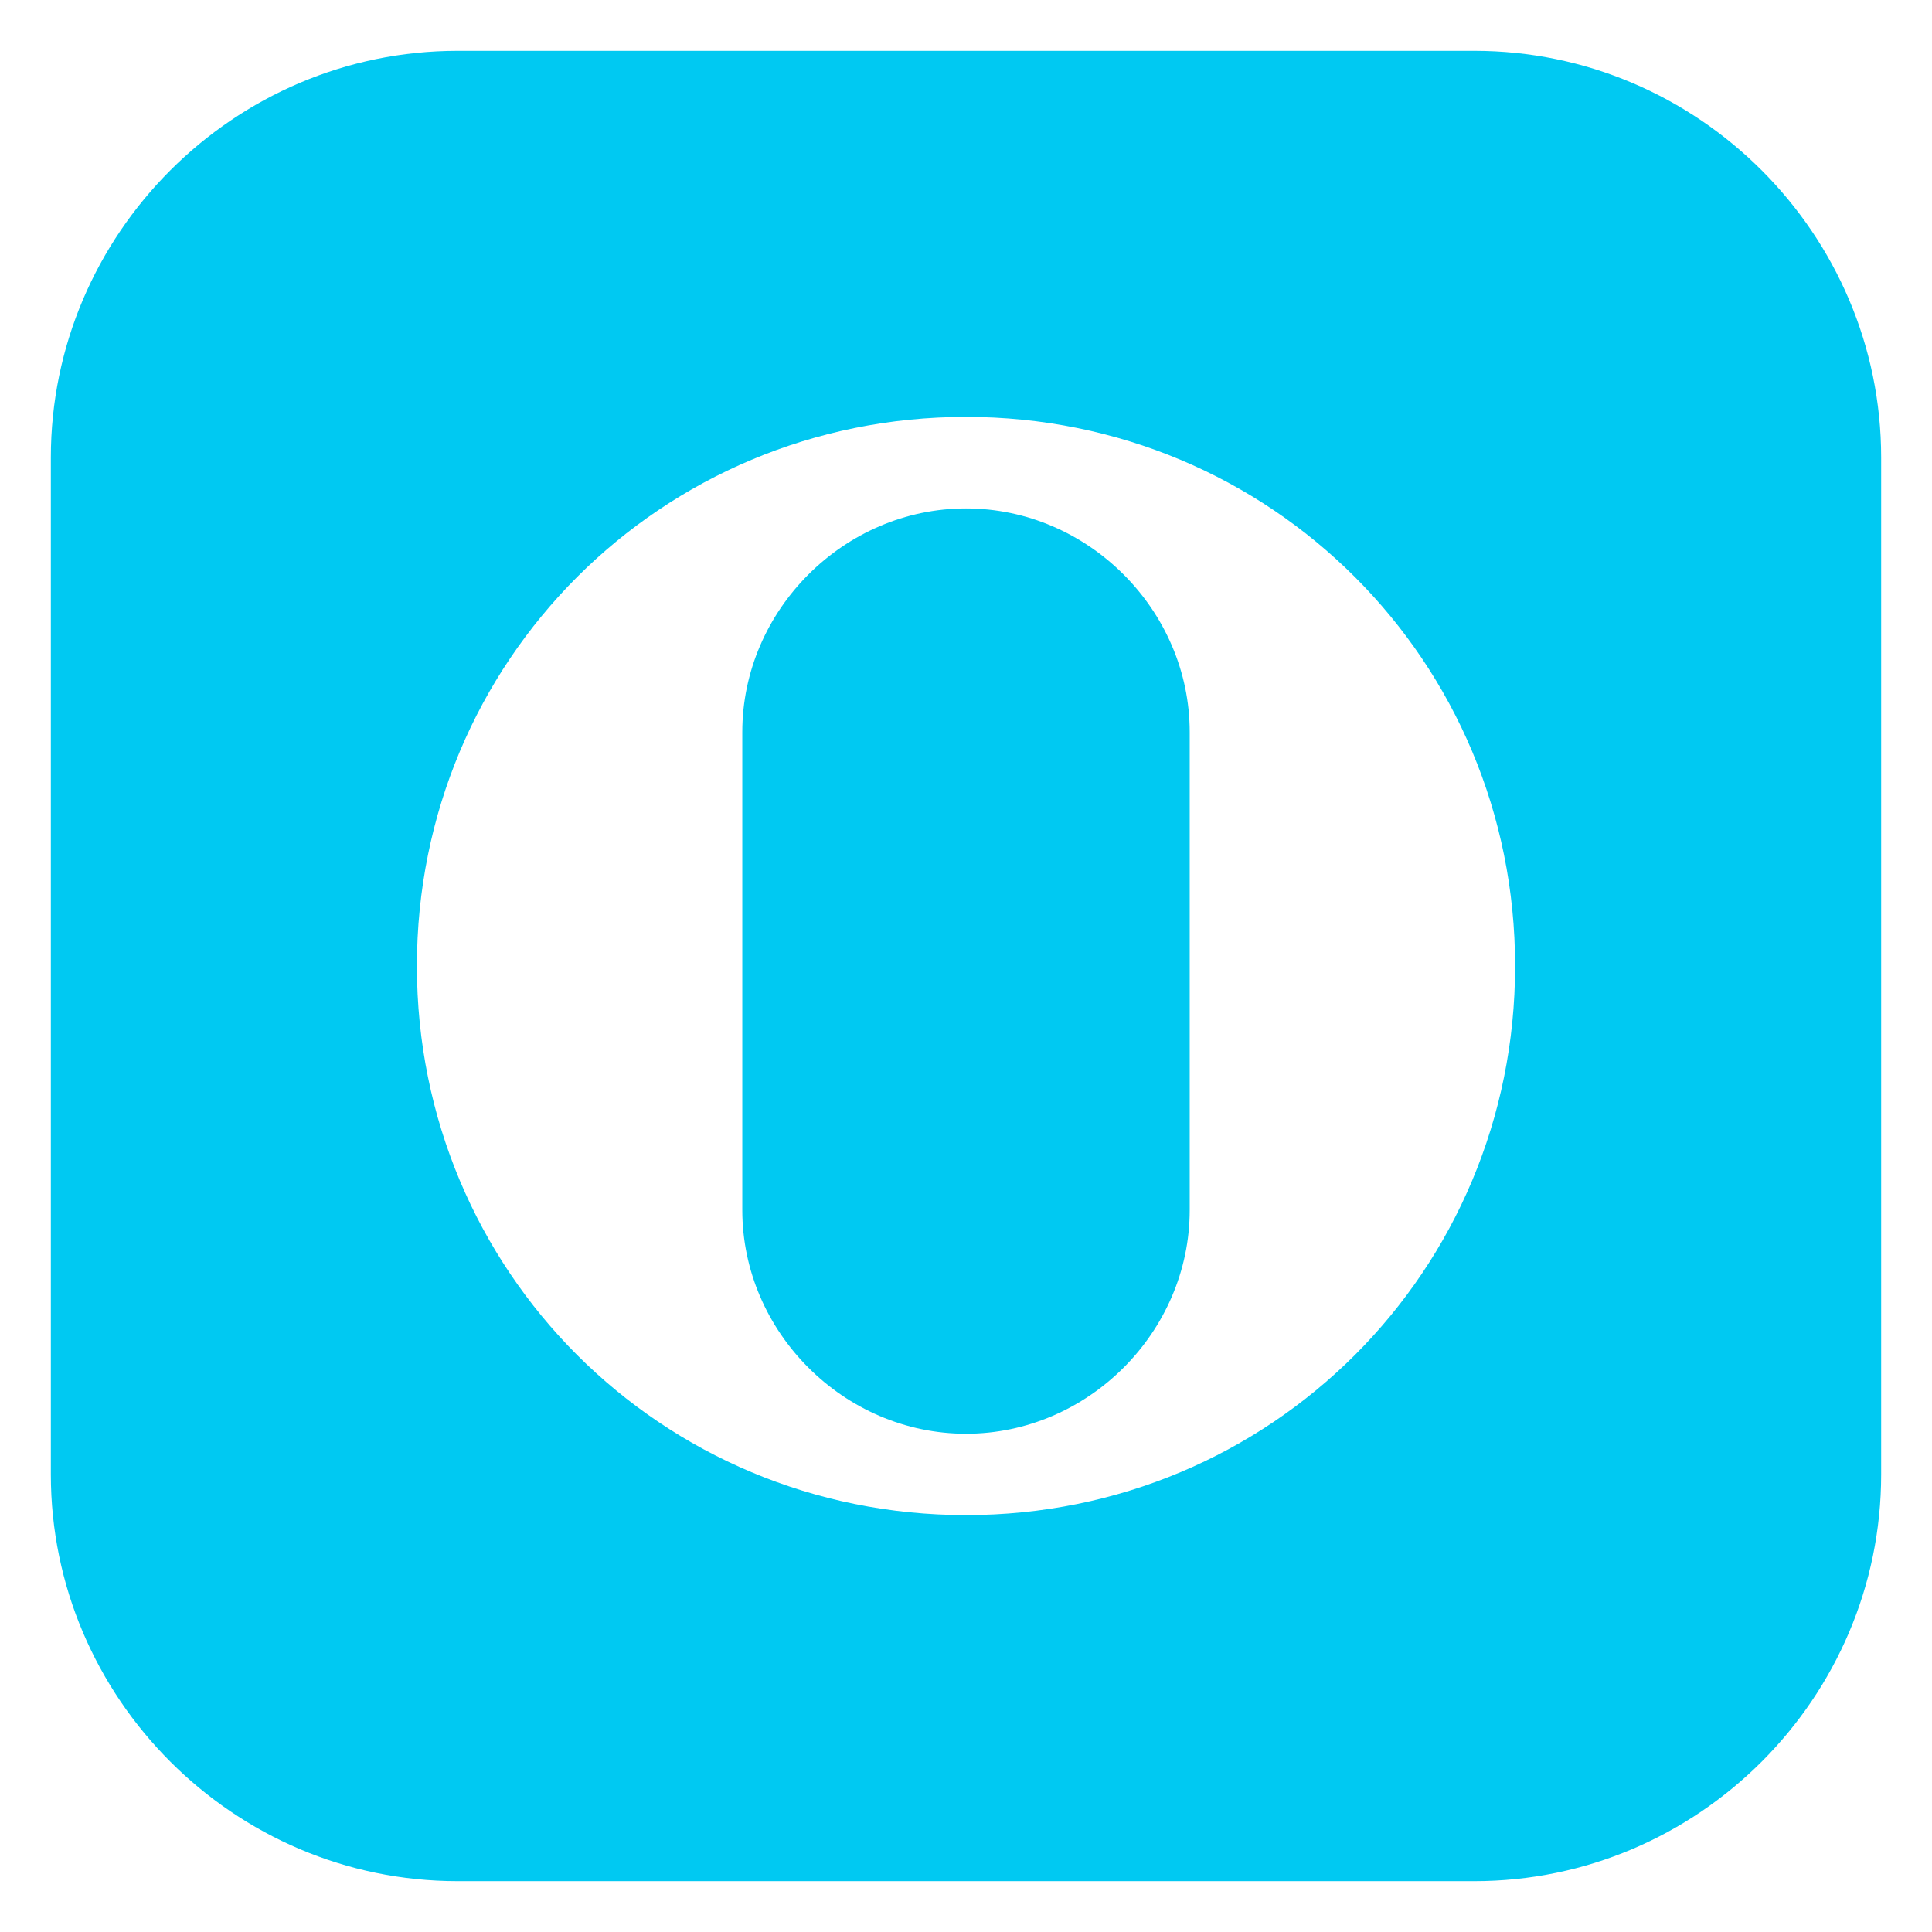
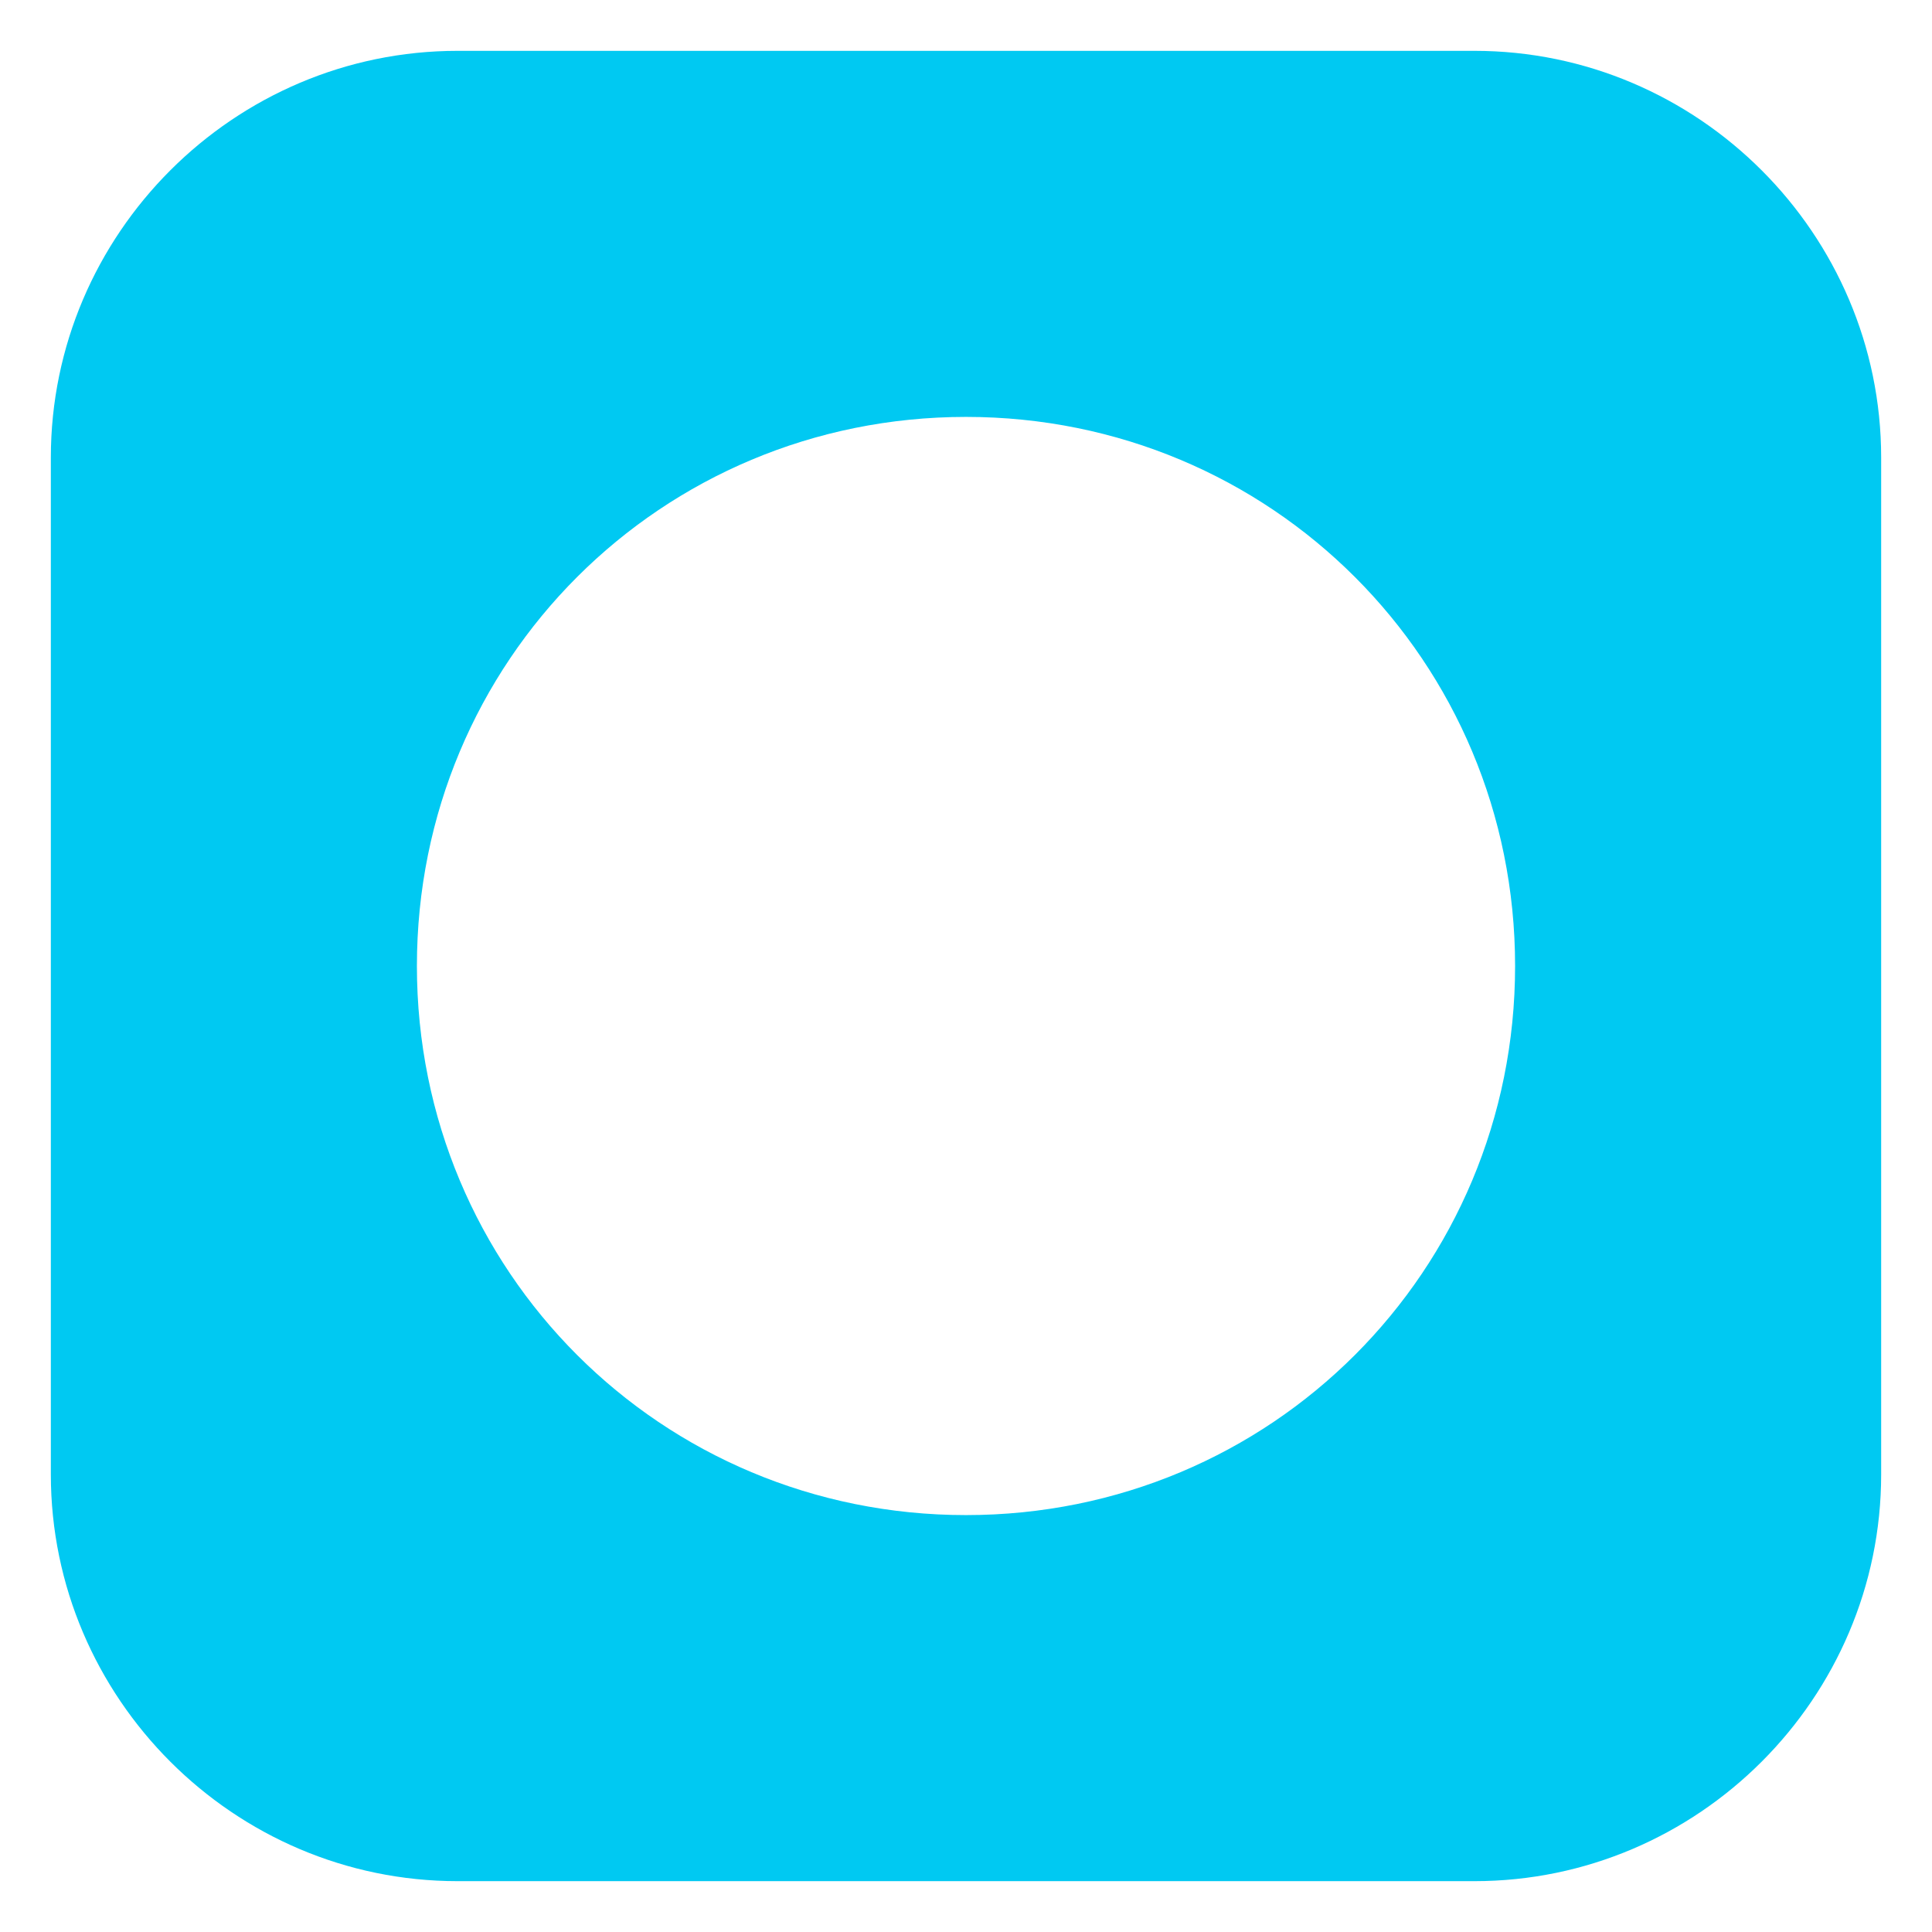
<svg xmlns="http://www.w3.org/2000/svg" id="Layer_1" version="1.1" viewBox="0 0 19 19">
  <defs>
    <style>
      .st0 {
        fill: #00c9f2;
      }
    </style>
  </defs>
-   <path class="st0" d="M9.5,5c-1.2,0-2.2,1-2.2,2.2v4.7c0,1.2,1,2.2,2.2,2.2s2.2-1,2.2-2.2v-4.7c0-1.2-1-2.2-2.2-2.2Z" />
  <path class="st0" d="M14.5.5H4.5C2.3.5.5,2.3.5,4.5v10c0,2.2,1.8,4,4,4h10c2.2,0,4-1.8,4-4V4.5c0-2.2-1.8-4-4-4ZM9.5,14.9c-3,0-5.4-2.4-5.4-5.4s2.4-5.4,5.4-5.4,5.4,2.4,5.4,5.4-2.4,5.4-5.4,5.4Z" />
</svg>